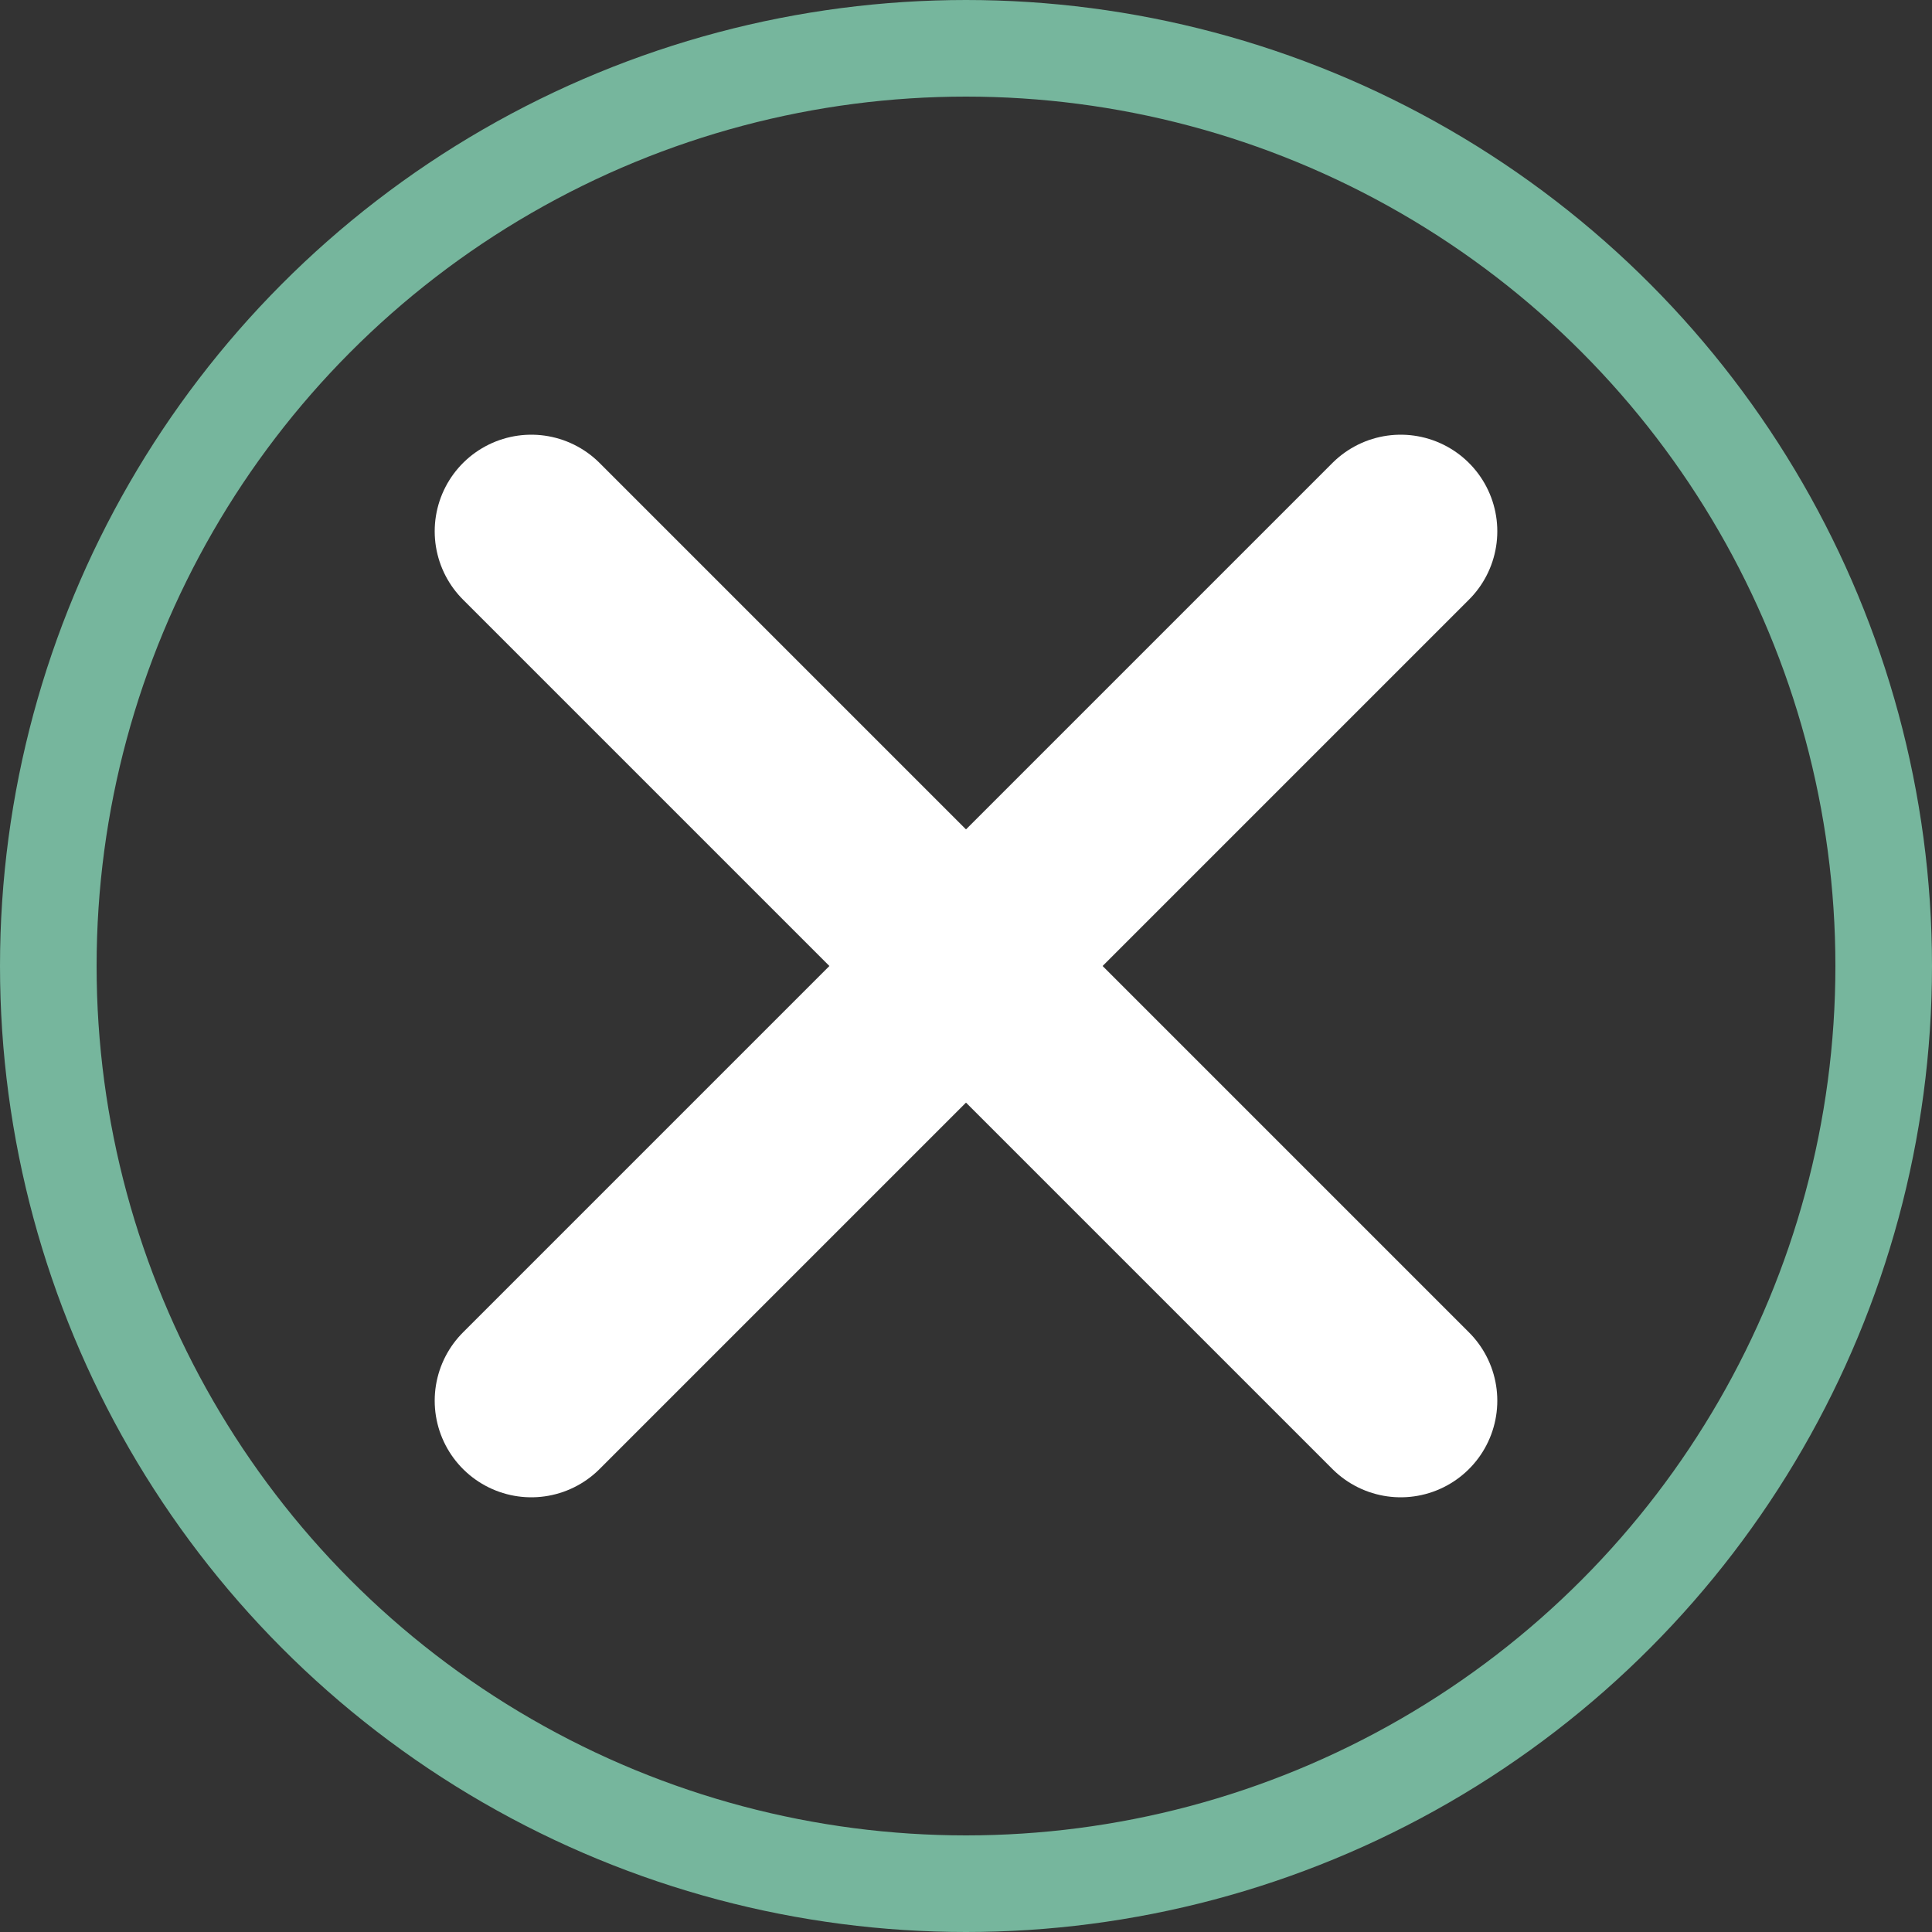
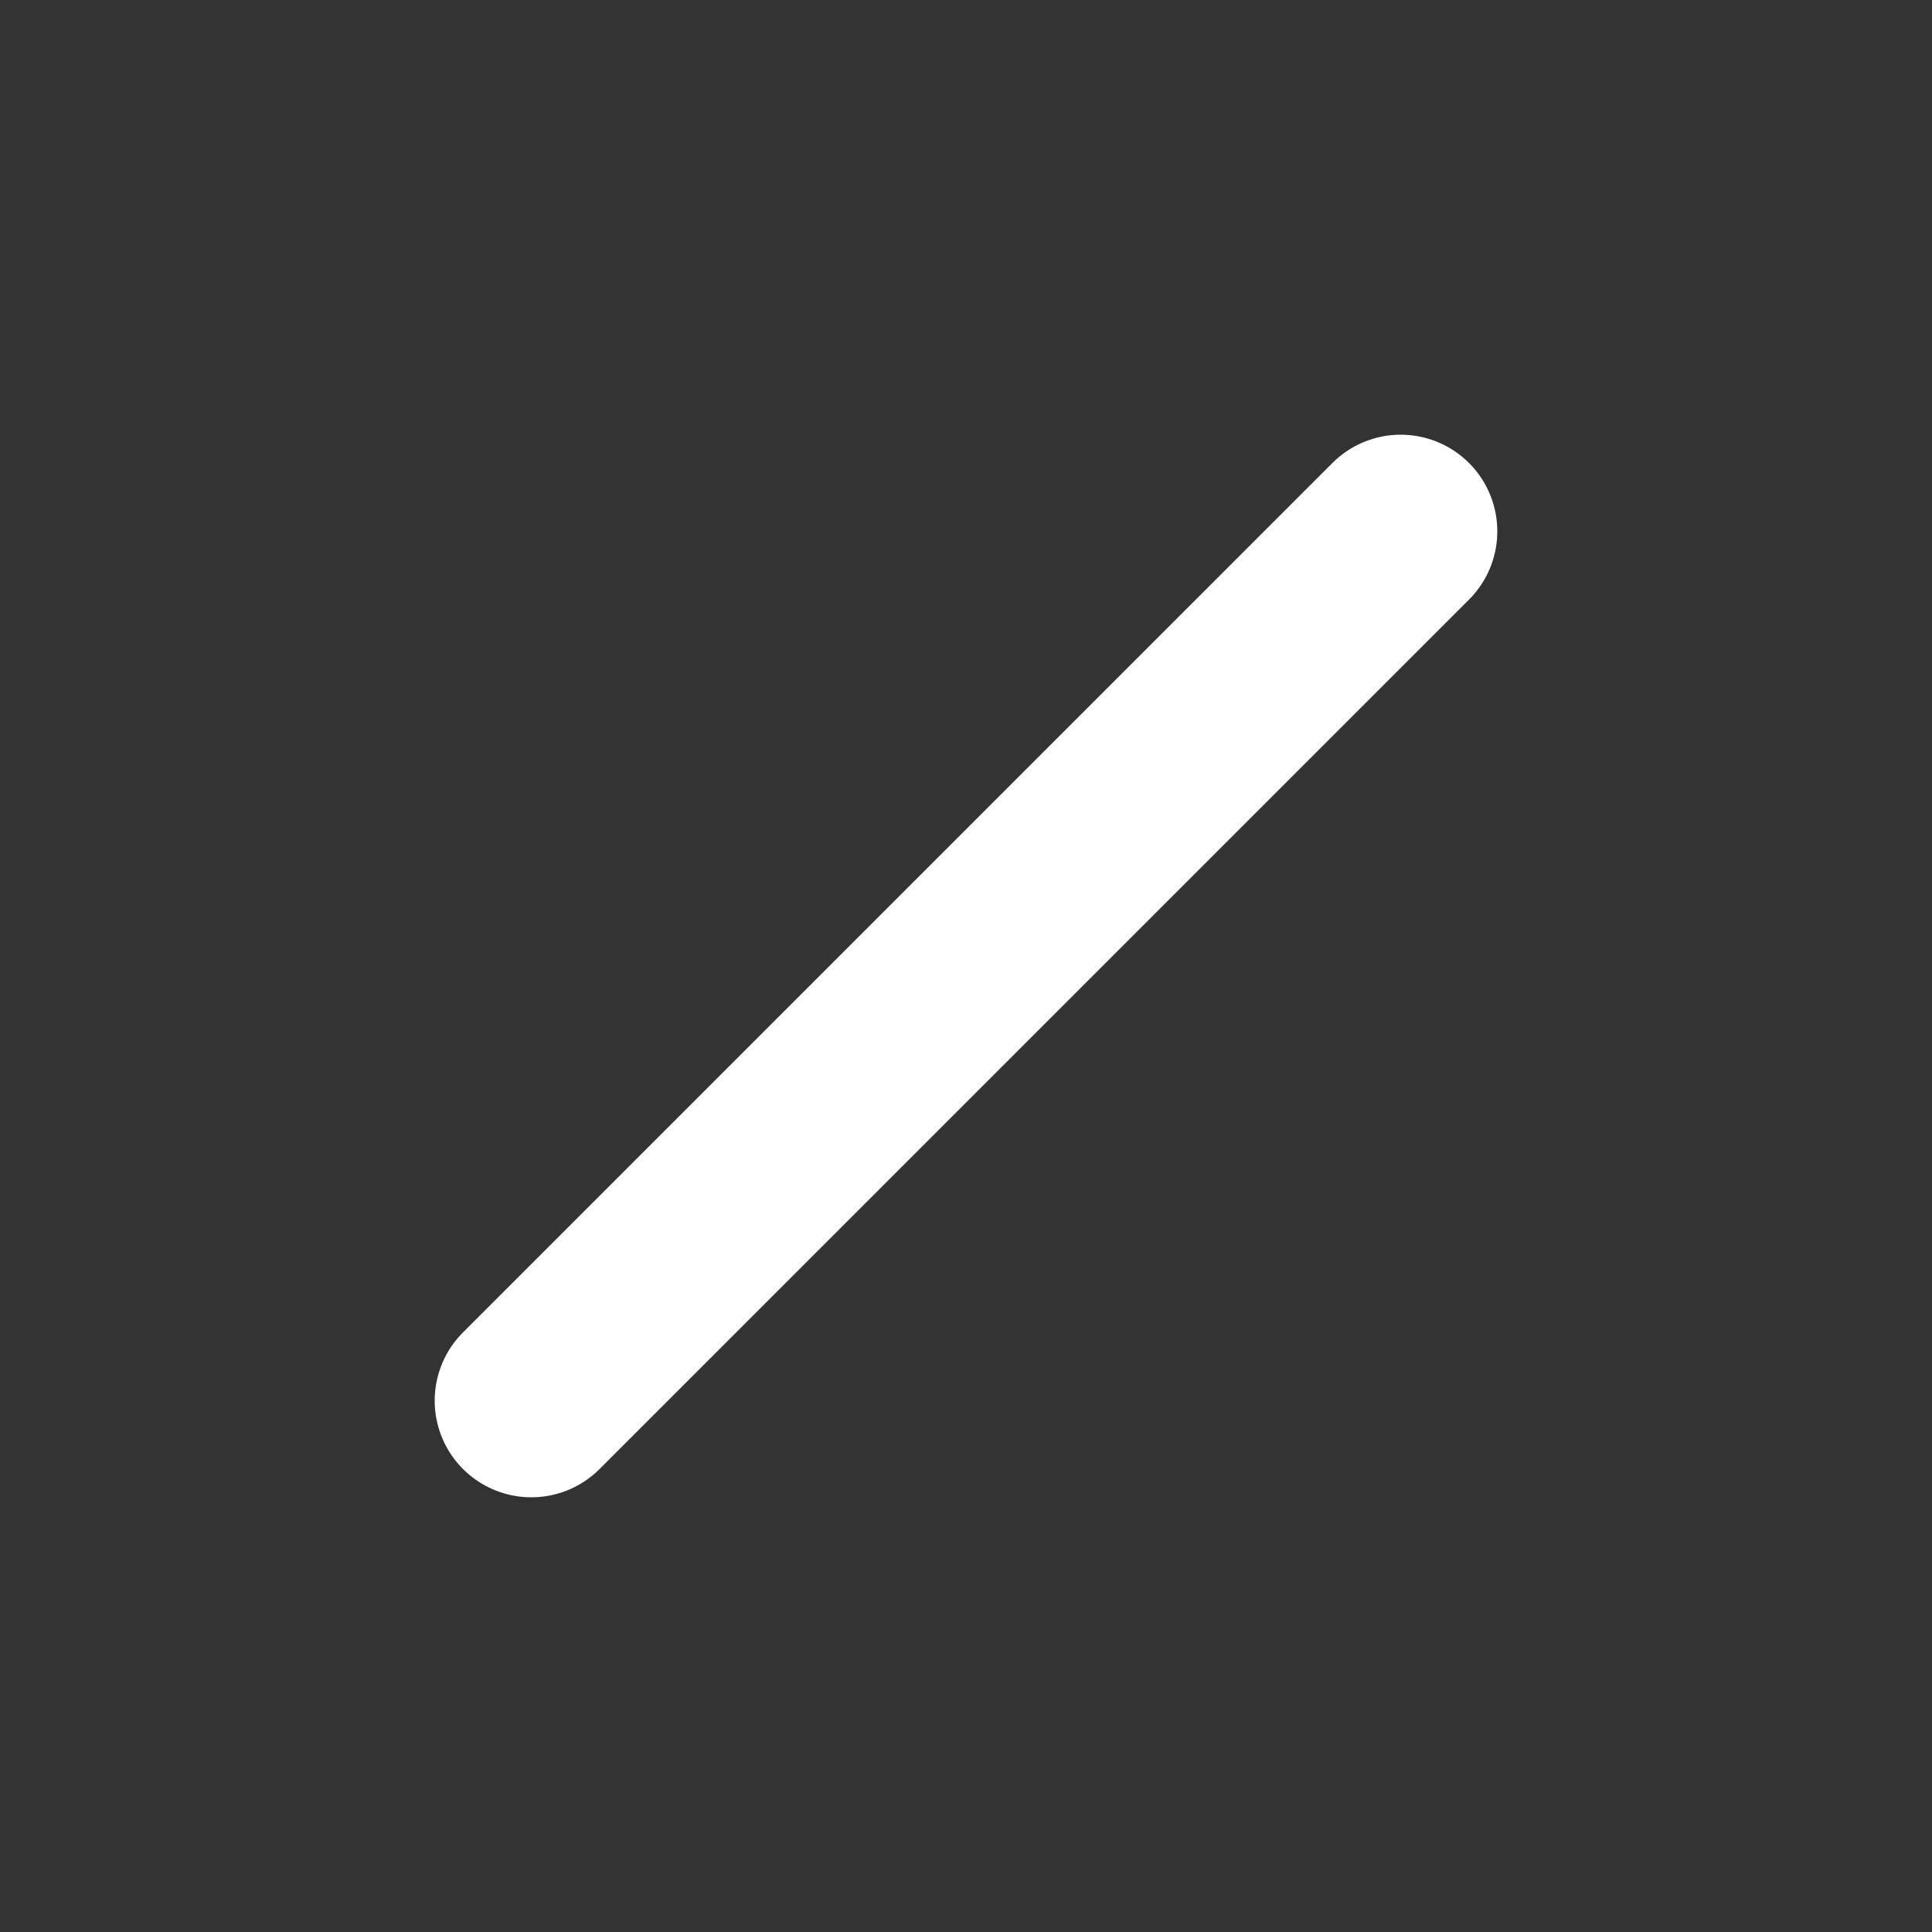
<svg xmlns="http://www.w3.org/2000/svg" width="40" height="40" viewBox="0 0 40 40">
  <rect x="0" y="0" width="40" height="40" fill="#333333" stroke="none" />
  <g id="close_btn_floa_panel" transform="translate(-1493 -2299)">
    <g id="Elipse_8" data-name="Elipse 8" transform="translate(1493 2299)" fill="none" stroke="#76b69d" stroke-width="2">
-       <circle cx="20" cy="20" r="20" stroke="none" />
-       <circle cx="20" cy="20" r="19" fill="none" />
-     </g>
+       </g>
    <g id="Grupo_25" data-name="Grupo 25" transform="translate(1504.23 2310.333)">
-       <line id="Linha_6" data-name="Linha 6" x2="18" y2="18" transform="translate(-0.23 -0.333)" fill="none" stroke="#fff" stroke-linecap="round" stroke-width="4" />
      <line id="Linha_7" data-name="Linha 7" x1="18" y2="18" transform="translate(-0.23 -0.333)" fill="none" stroke="#fff" stroke-linecap="round" stroke-width="4" />
    </g>
  </g>
</svg>